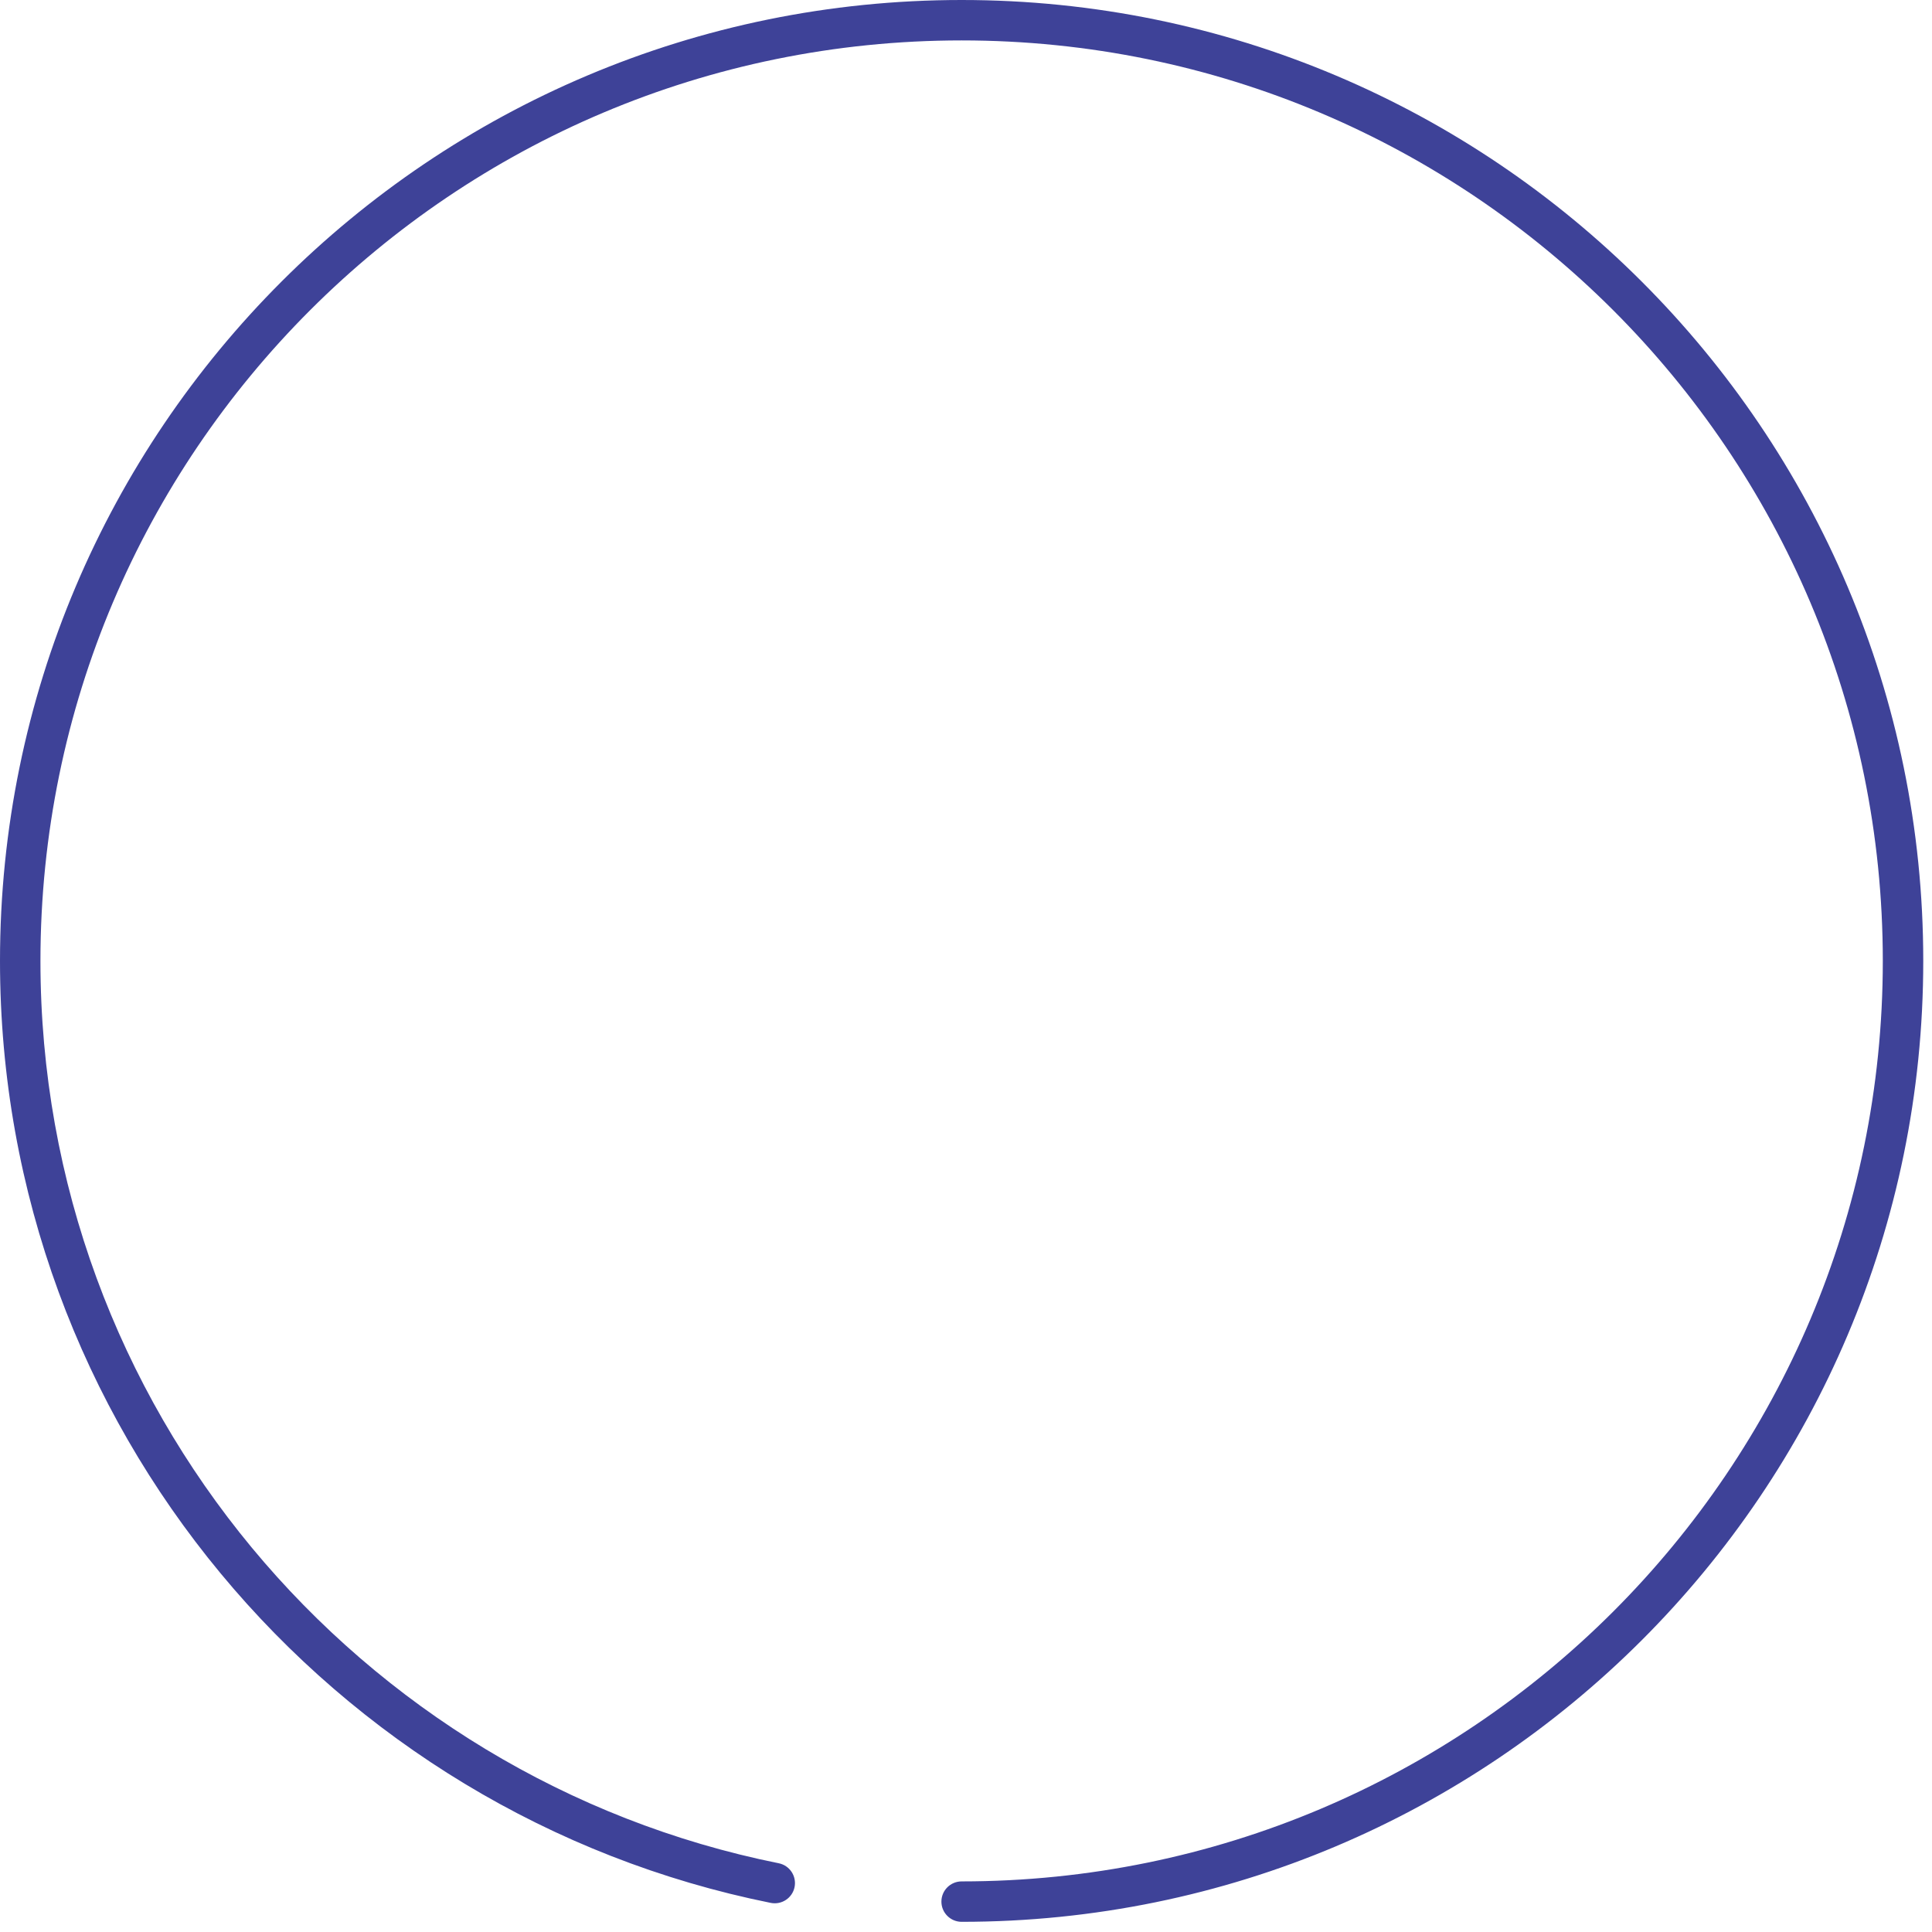
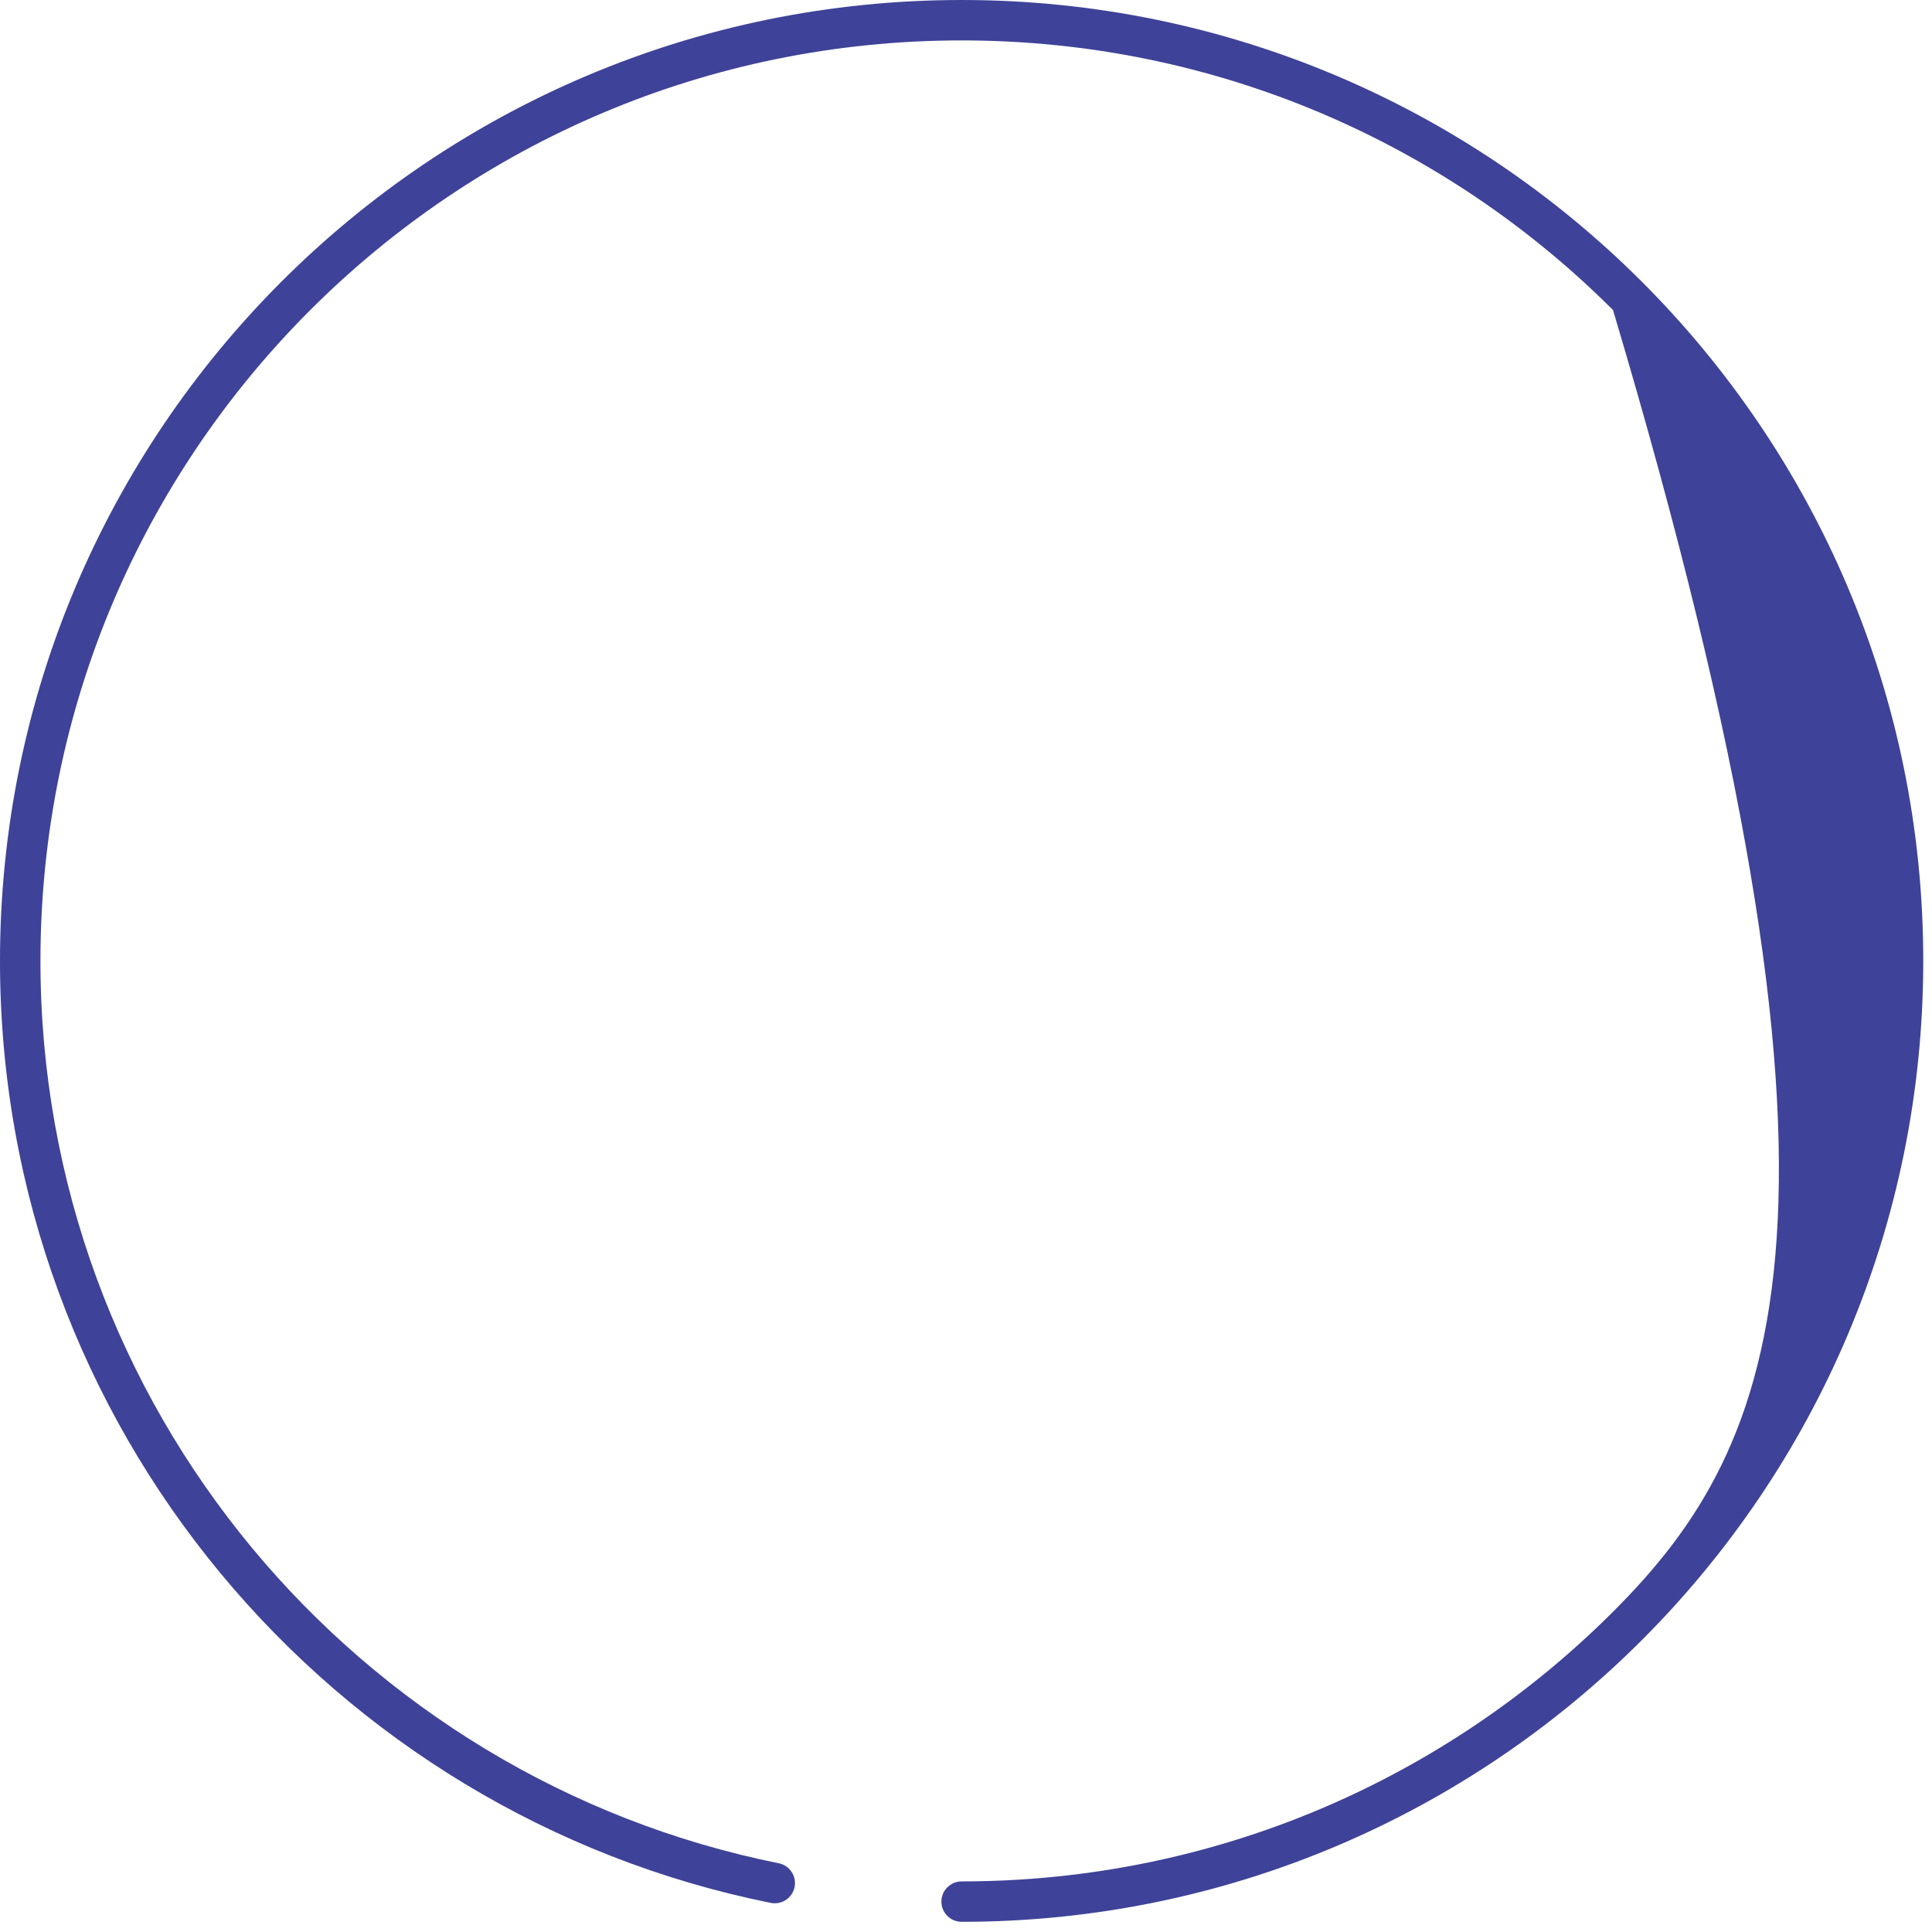
<svg xmlns="http://www.w3.org/2000/svg" fill="none" height="100%" overflow="visible" preserveAspectRatio="none" style="display: block;" viewBox="0 0 74 74" width="100%">
-   <path d="M36.833 72.062C36.405 72.062 36.058 72.408 36.058 72.836C36.058 73.263 36.405 73.61 36.833 73.61C47.001 73.61 56.214 69.489 62.877 62.83C69.542 56.172 73.666 46.966 73.665 36.805C73.666 26.644 69.541 17.438 62.877 10.78C56.214 4.121 47.001 -0 36.833 3.2149e-08C26.664 -0 17.451 4.121 10.788 10.78C4.124 17.438 -0 26.644 4.18357e-08 36.805C-0 45.715 3.171 53.892 8.446 60.259C13.72 66.626 21.1 71.19 29.521 72.885C29.941 72.969 30.349 72.698 30.434 72.279C30.518 71.86 30.247 71.451 29.827 71.367C21.764 69.744 14.694 65.373 9.639 59.272C4.586 53.169 1.55 45.345 1.549 36.805C1.55 27.067 5.497 18.258 11.884 11.875C18.271 5.493 27.087 1.549 36.833 1.548C46.578 1.549 55.394 5.493 61.782 11.875C68.168 18.258 72.115 27.067 72.116 36.805C72.115 46.543 68.168 55.353 61.782 61.735C55.394 68.117 46.578 72.061 36.833 72.062Z" fill="#3E4298" id="Vector" />
+   <path d="M36.833 72.062C36.405 72.062 36.058 72.408 36.058 72.836C36.058 73.263 36.405 73.61 36.833 73.61C47.001 73.61 56.214 69.489 62.877 62.83C69.542 56.172 73.666 46.966 73.665 36.805C73.666 26.644 69.541 17.438 62.877 10.78C56.214 4.121 47.001 -0 36.833 3.2149e-08C26.664 -0 17.451 4.121 10.788 10.78C4.124 17.438 -0 26.644 4.18357e-08 36.805C-0 45.715 3.171 53.892 8.446 60.259C13.72 66.626 21.1 71.19 29.521 72.885C29.941 72.969 30.349 72.698 30.434 72.279C30.518 71.86 30.247 71.451 29.827 71.367C21.764 69.744 14.694 65.373 9.639 59.272C4.586 53.169 1.55 45.345 1.549 36.805C1.55 27.067 5.497 18.258 11.884 11.875C18.271 5.493 27.087 1.549 36.833 1.548C46.578 1.549 55.394 5.493 61.782 11.875C72.115 46.543 68.168 55.353 61.782 61.735C55.394 68.117 46.578 72.061 36.833 72.062Z" fill="#3E4298" id="Vector" />
</svg>